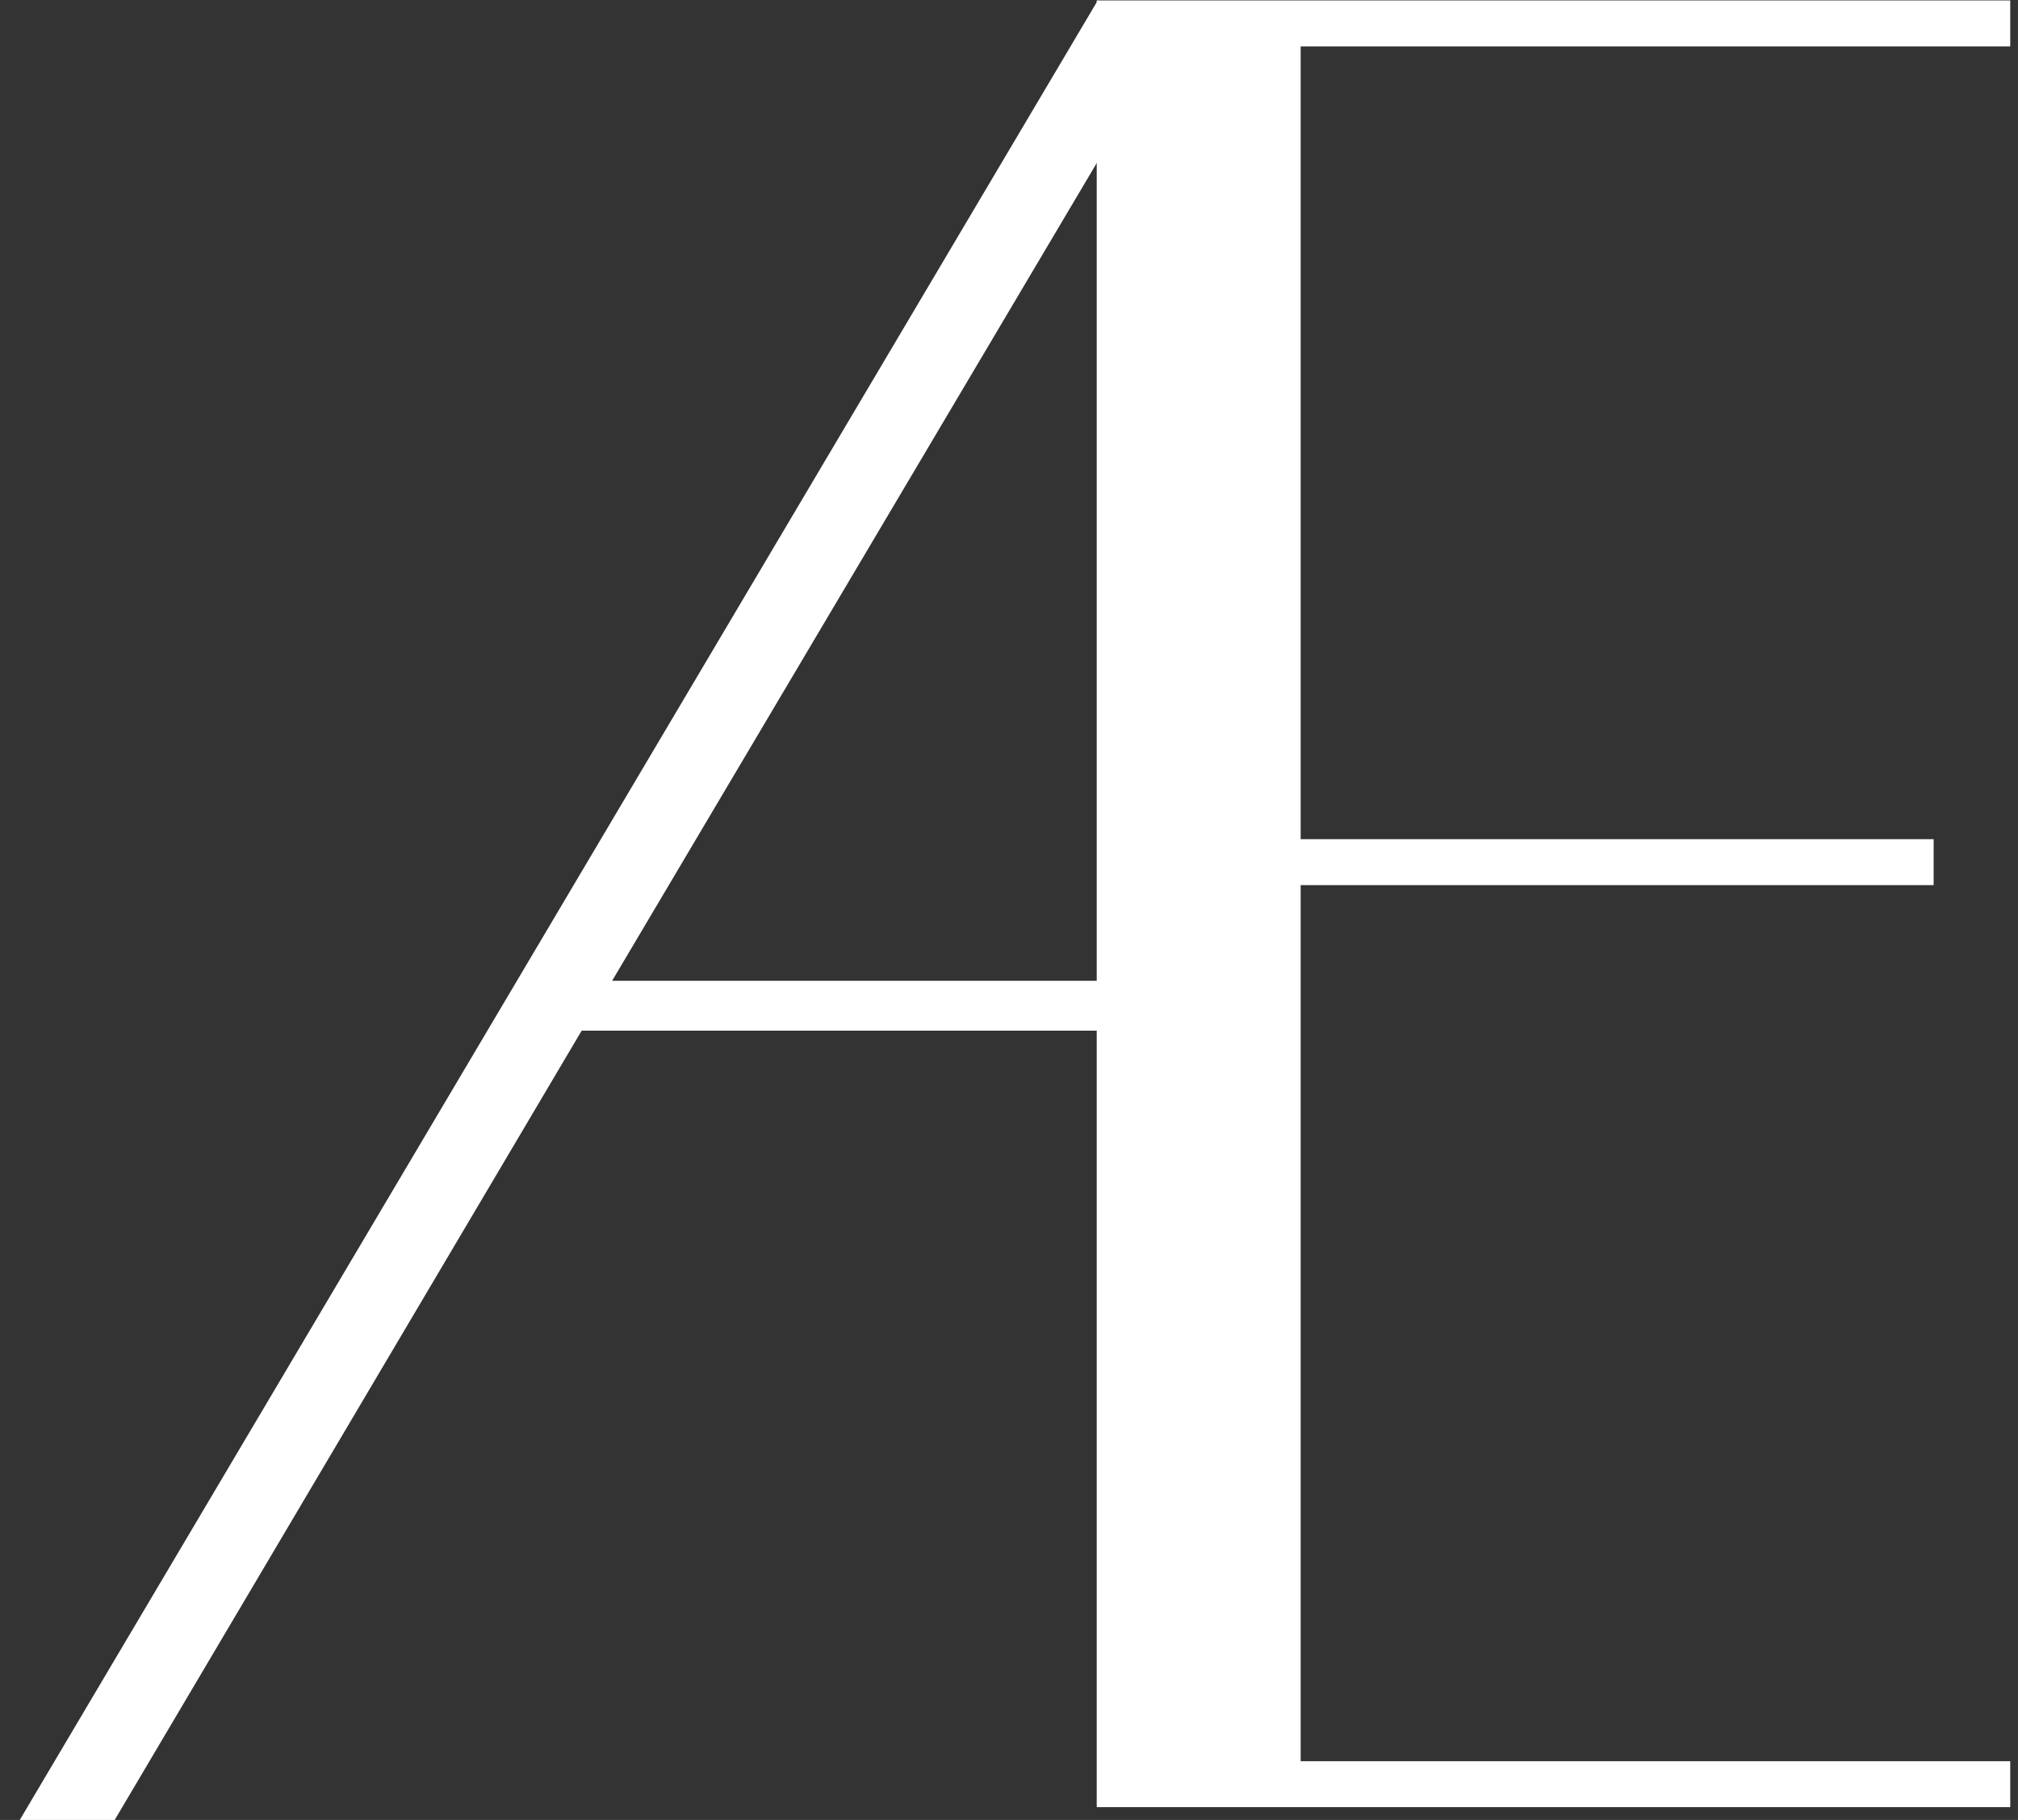
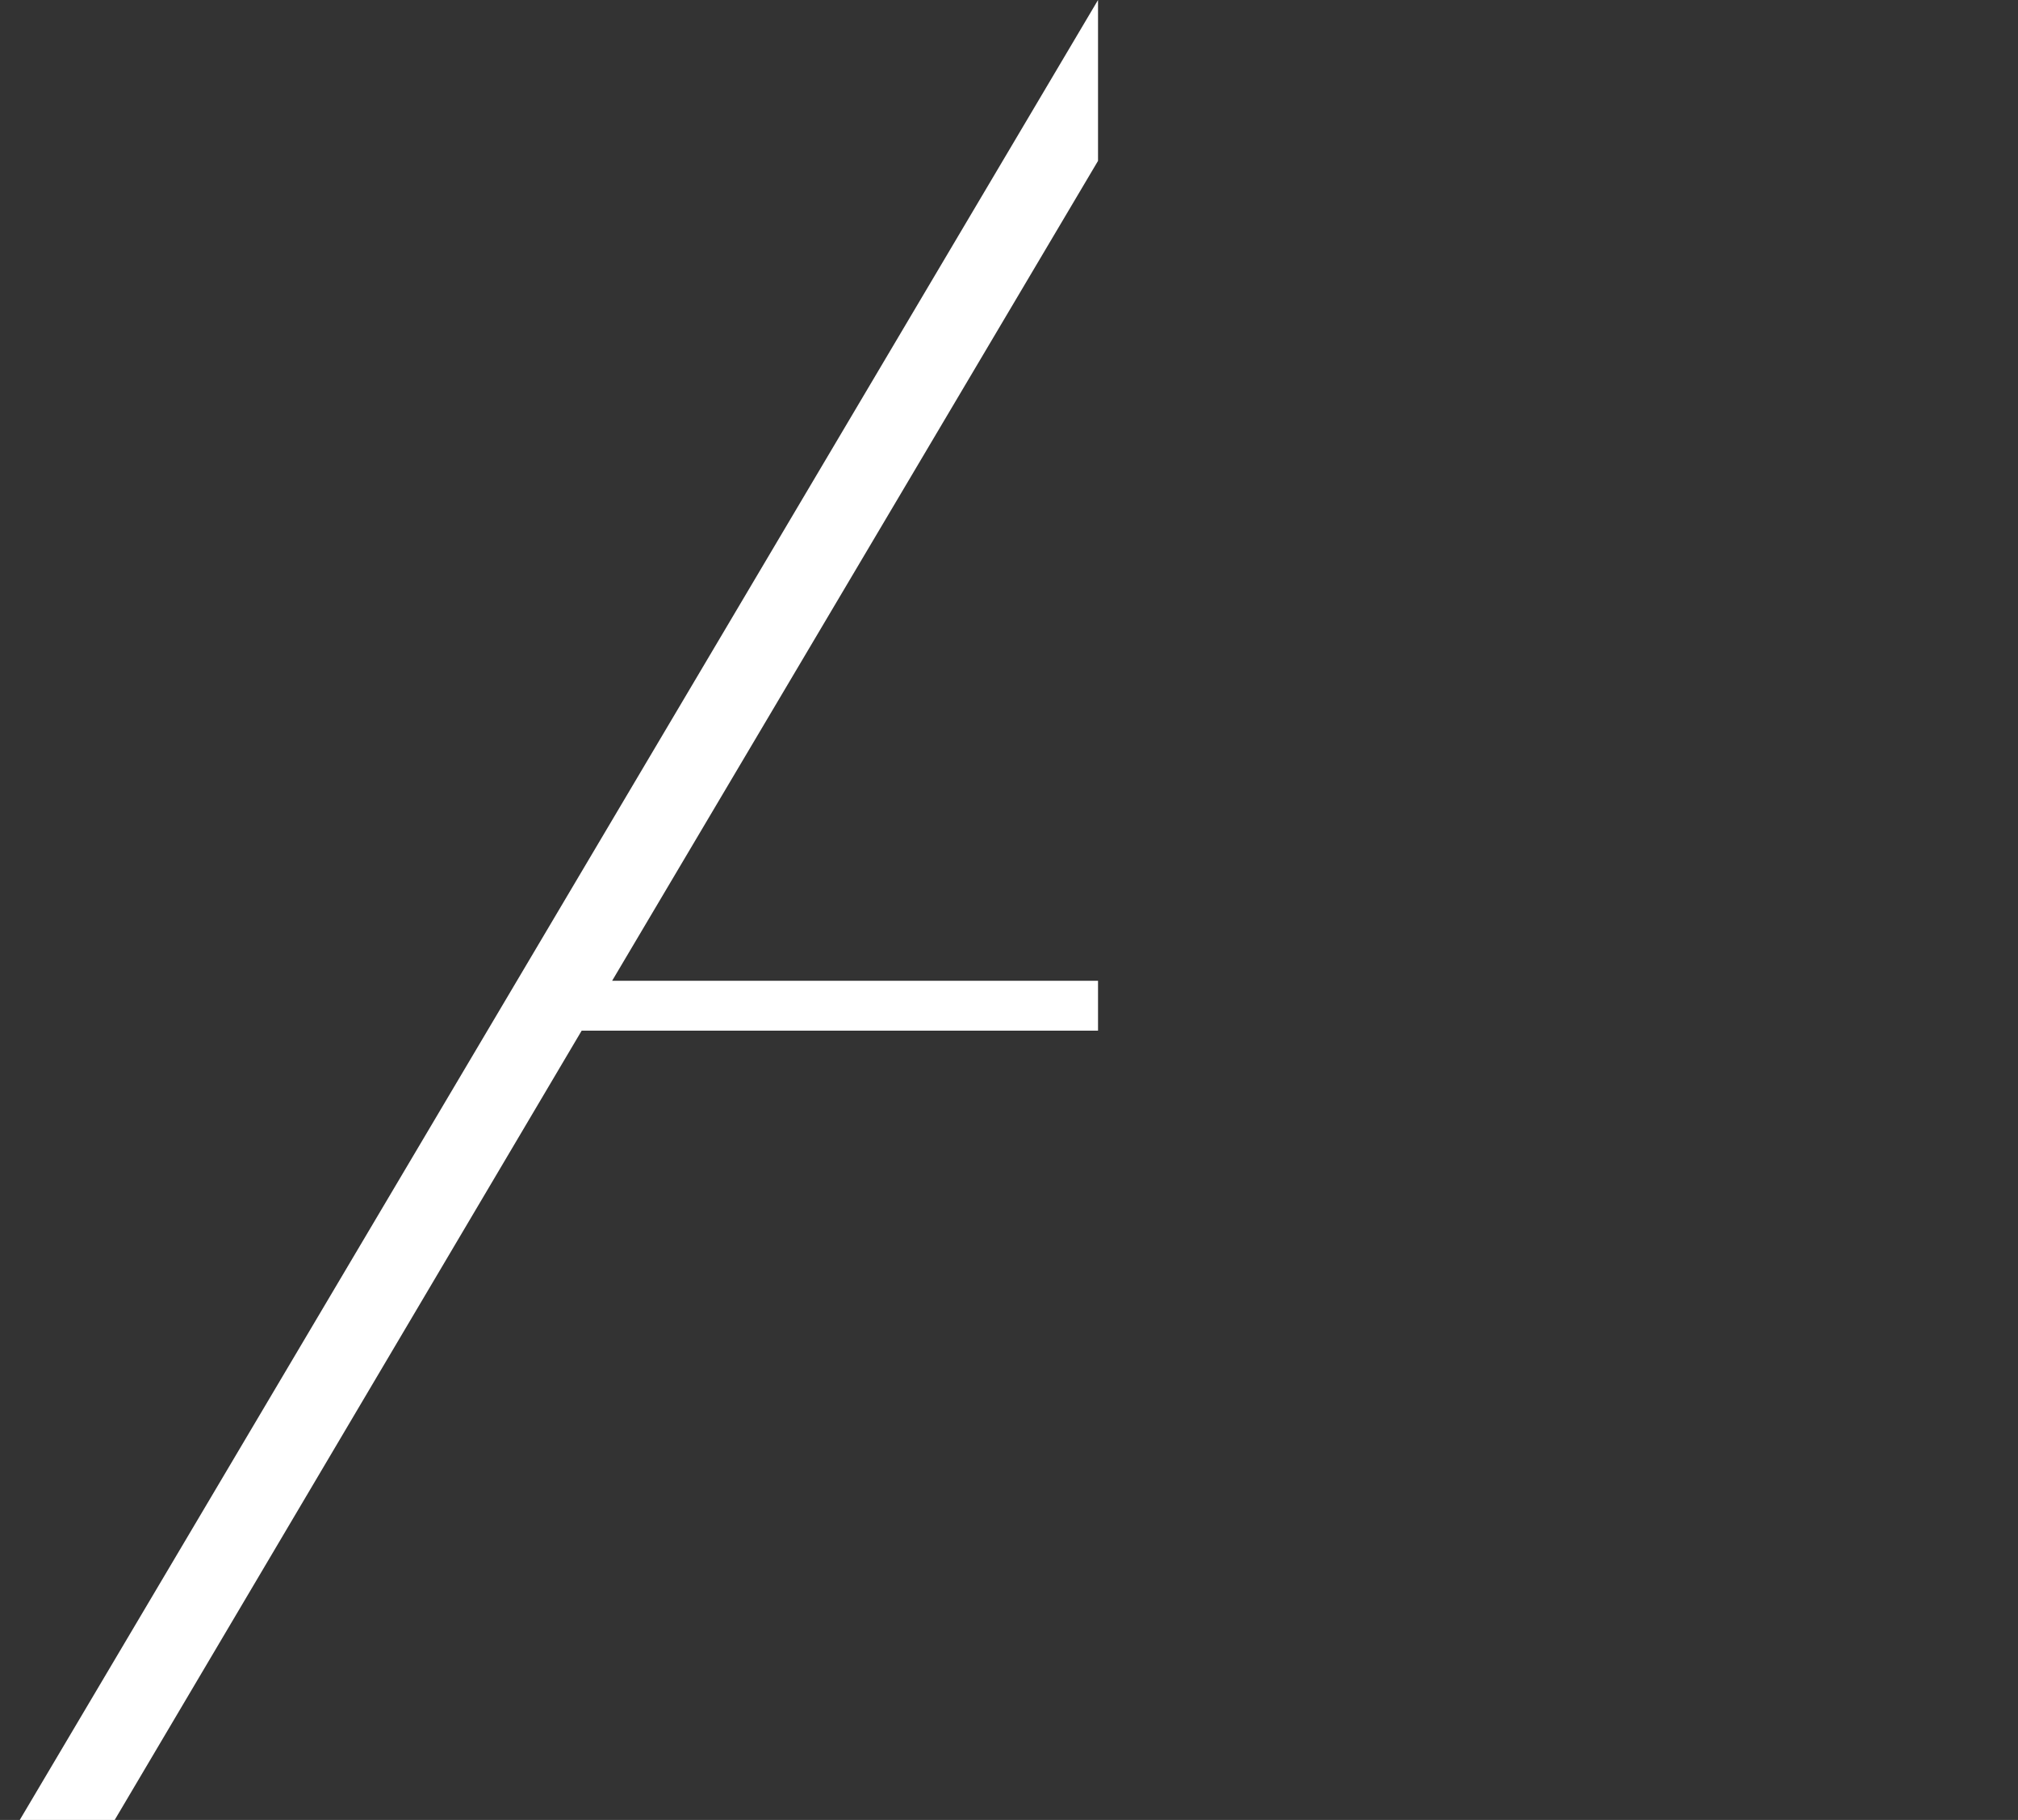
<svg xmlns="http://www.w3.org/2000/svg" width="51" height="46" viewBox="0 0 51 46" fill="none">
  <rect x="0" y="0" width="51" height="46" fill="#333333" stroke="none" />
-   <path fill-rule="evenodd" clip-rule="evenodd" d="M50.804 1.173V0.011H27.947H27.717V45.677H50.804V44.516H32.871V22.372H48.868V21.211H32.871V1.173H50.804Z" fill="white" />
  <path fill-rule="evenodd" clip-rule="evenodd" d="M27.75 0L0.5 46H2.899L14.7 26.051H27.75V24.79H15.47L27.75 4.066V0Z" fill="white" />
</svg>